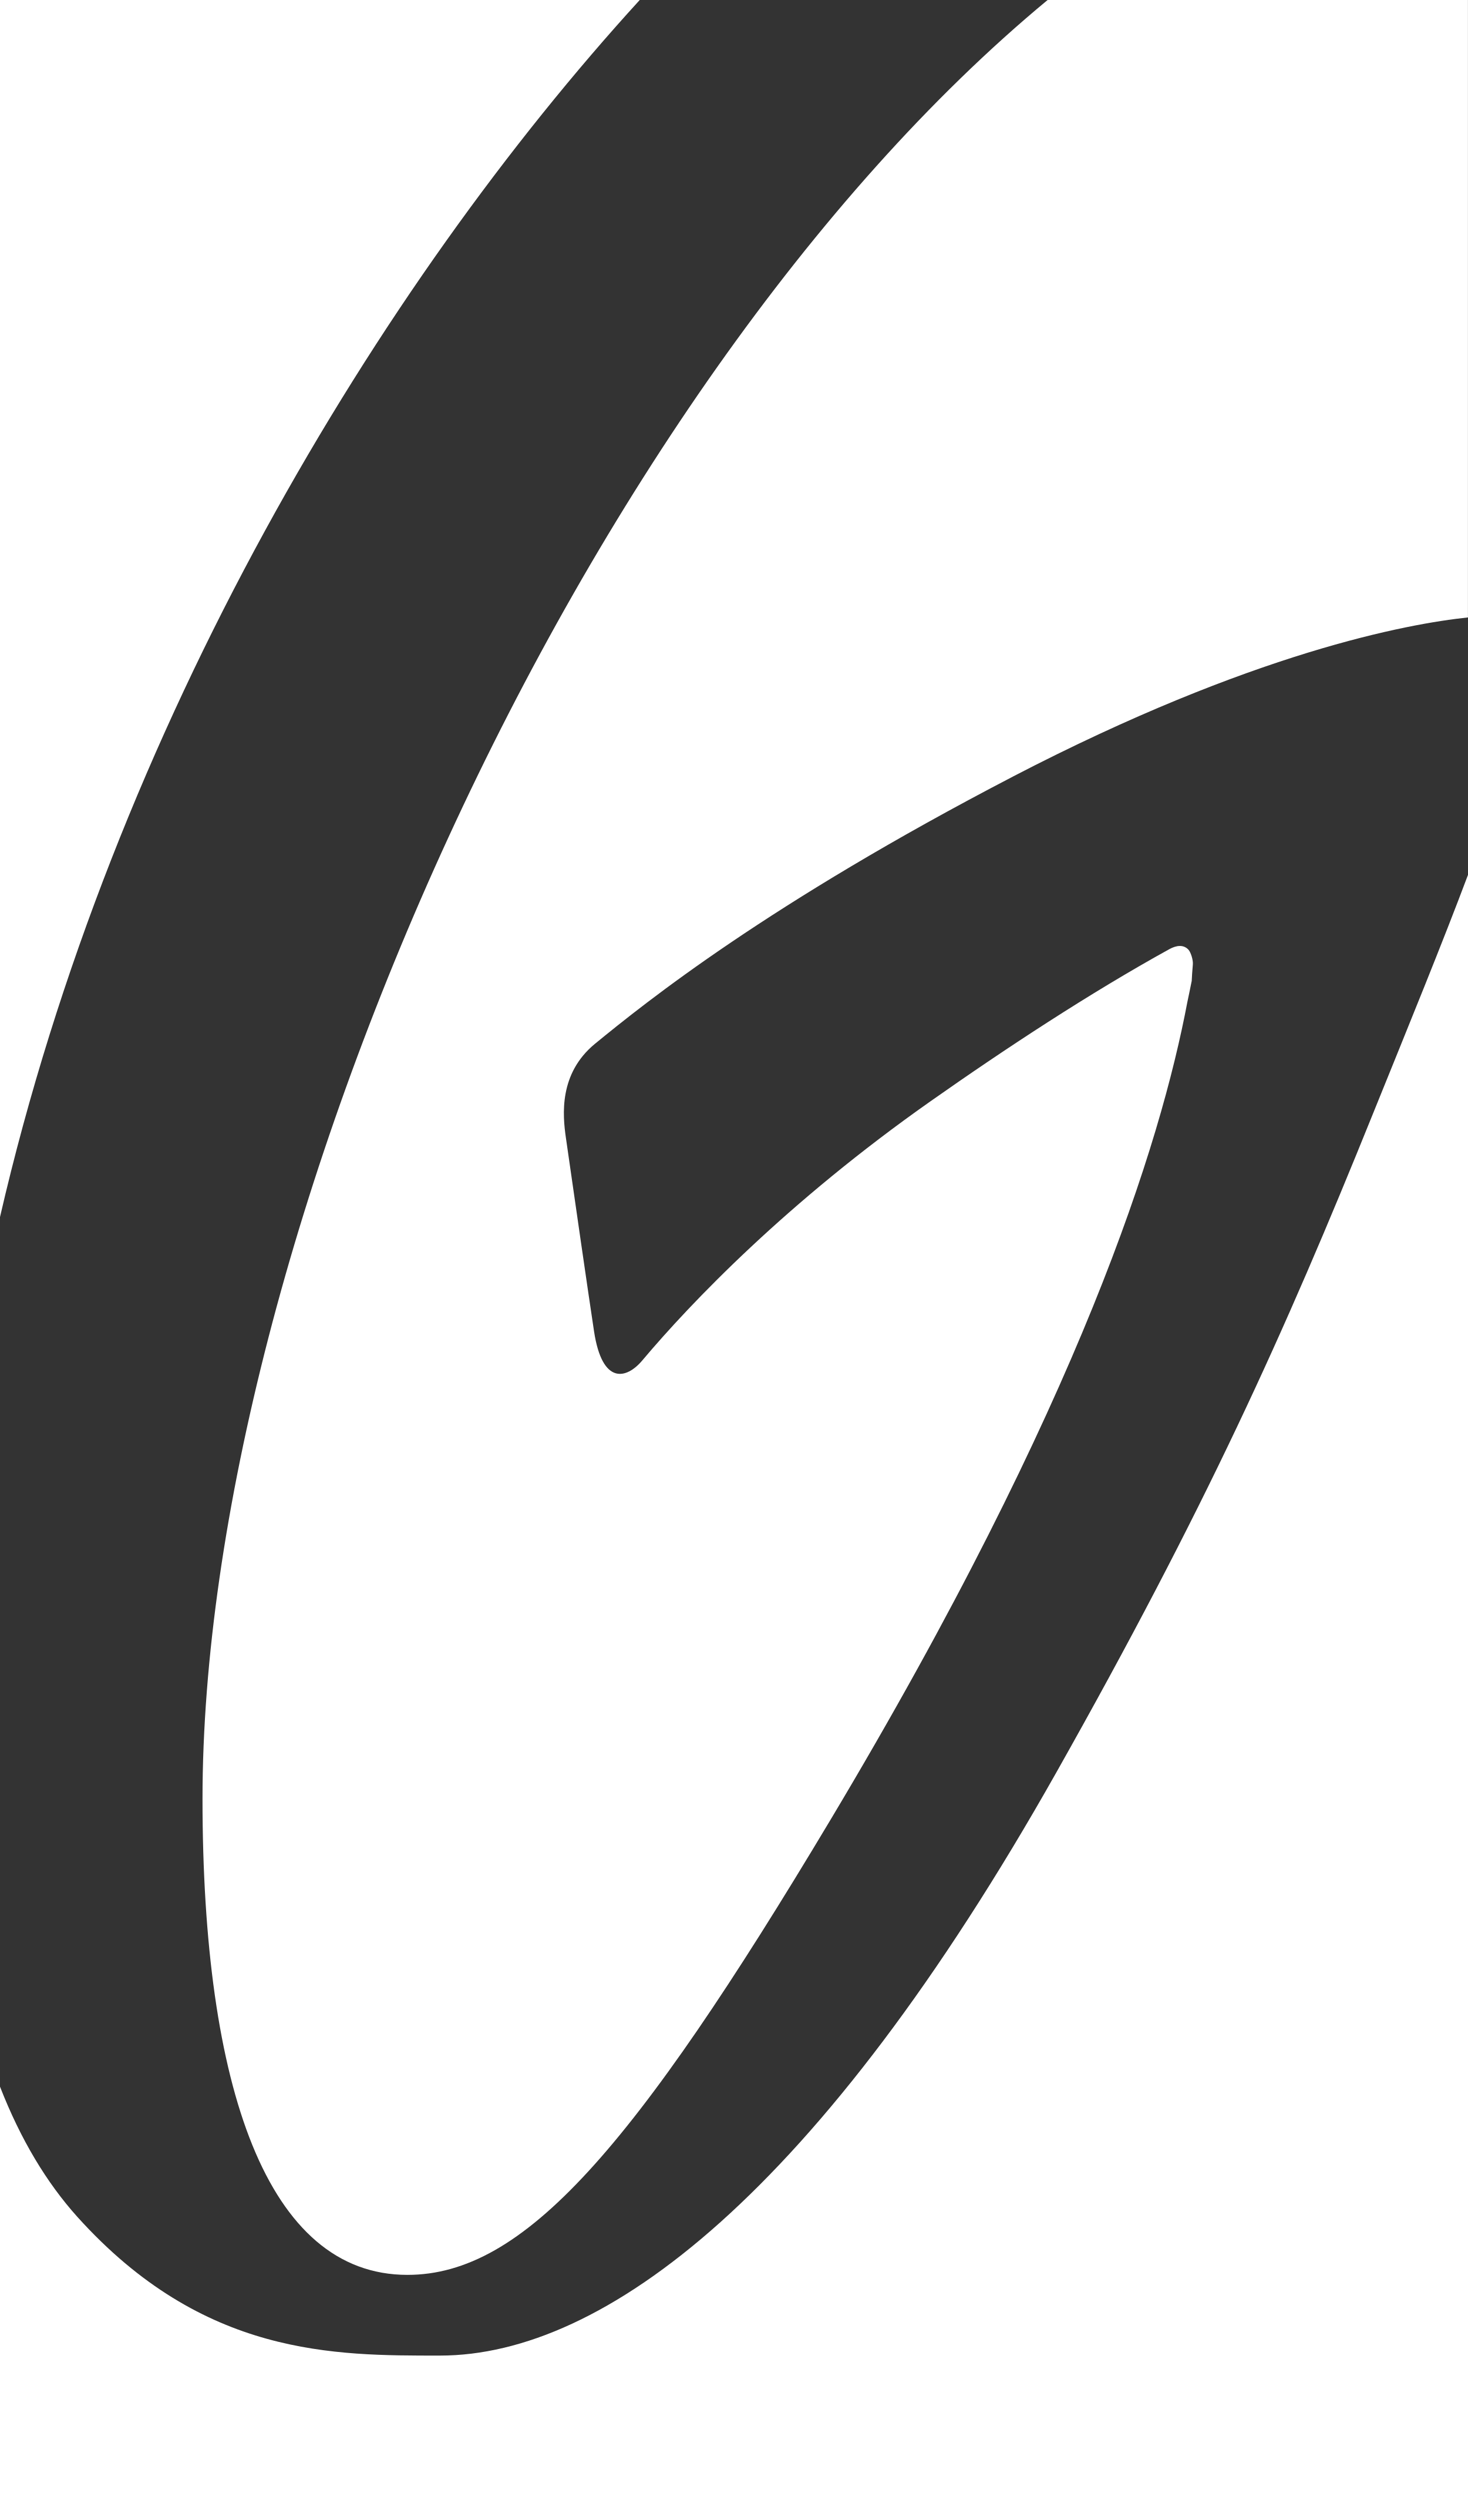
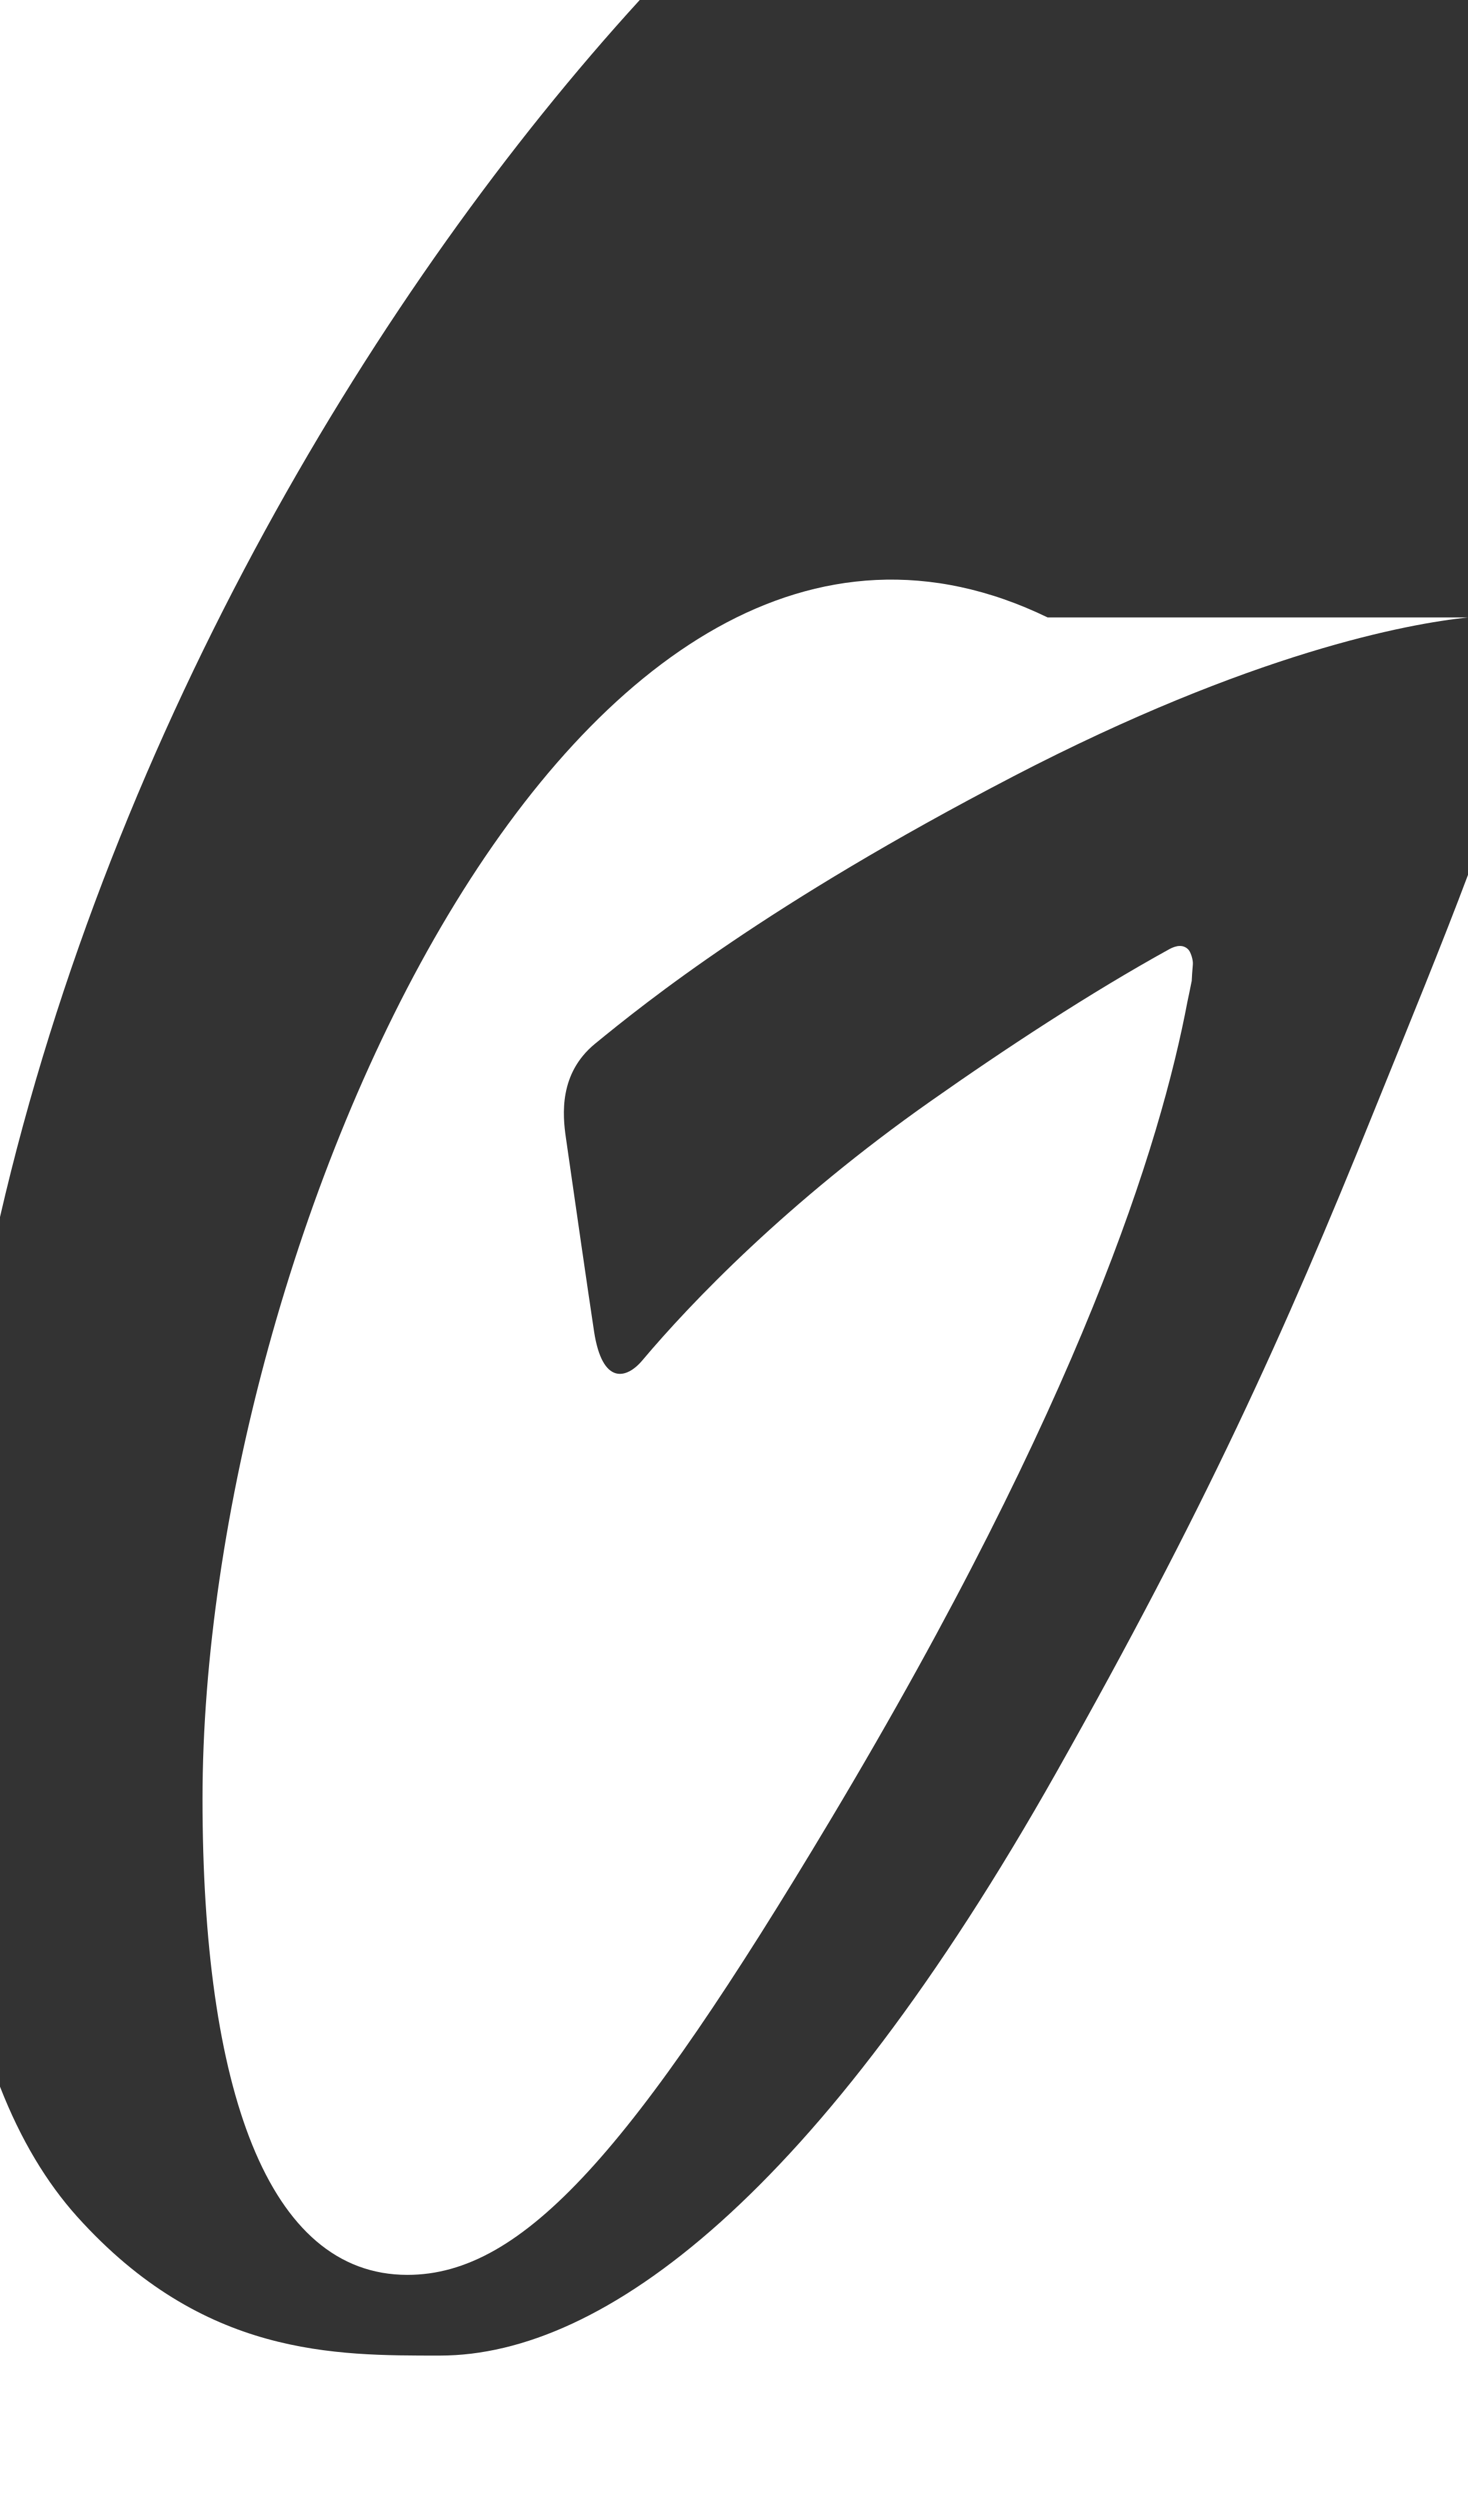
<svg xmlns="http://www.w3.org/2000/svg" id="Layer_2" data-name="Layer 2" viewBox="0 0 287.57 489.45">
  <rect x="0" y="0" width="287.57" height="489.45" fill="#333333" stroke="none" />
  <defs>
    <style>
      .cls-1 {
        fill: #fff;
      }
    </style>
  </defs>
  <g id="svg2">
    <g id="g8">
      <g id="g10">
-         <path id="path12" class="cls-1" d="M0,489.45h287.57V171.28c-5.03,13.39-11.45,29.06-18.58,46.67-17.49,43.31-32.99,77.52-62.03,129-46.57,82.55-88.63,114.22-120.77,114.22-20.6,0-46.33.25-71.04-27.16-5.98-6.65-11.08-15.06-15.15-25.49v80.93ZM198.41,152.04c47-24.39,77.39-29.92,89.15-31.16V0h-82.34C113.07,76.28,39.67,243.22,39.67,352.18c0,56.6,12.7,93.19,40.14,93.19,22.73,0,44.12-24.31,82.9-89.13,49.08-82.03,64.63-132.32,69.9-160.14.17-.83.49-2.28.84-4.07.03-.77.1-1.81.22-3.22.08-.89-.42-2.41-.87-2.89-.99-1.06-2.4-.82-3.69-.12-15.56,8.57-32.2,19.52-46.78,29.77-28.12,19.76-47.03,39.52-56.48,50.74-3.09,3.7-7.87,4.93-9.48-5.65-1.14-7.5-3.97-27.13-5.52-37.94-.64-4.43-1.39-12.53,5.69-18.36,9.95-8.14,33.87-27.38,81.88-52.32M125.32,0H0v238.27C22.24,141.95,74.38,55.76,125.32,0" />
+         <path id="path12" class="cls-1" d="M0,489.45h287.57V171.28c-5.03,13.39-11.45,29.06-18.58,46.67-17.49,43.31-32.99,77.52-62.03,129-46.57,82.55-88.63,114.22-120.77,114.22-20.6,0-46.33.25-71.04-27.16-5.98-6.65-11.08-15.06-15.15-25.49v80.93ZM198.41,152.04c47-24.39,77.39-29.92,89.15-31.16h-82.34C113.07,76.28,39.67,243.22,39.67,352.18c0,56.6,12.7,93.19,40.14,93.19,22.73,0,44.12-24.31,82.9-89.13,49.08-82.03,64.63-132.32,69.9-160.14.17-.83.49-2.28.84-4.07.03-.77.1-1.81.22-3.22.08-.89-.42-2.41-.87-2.89-.99-1.06-2.4-.82-3.69-.12-15.56,8.57-32.2,19.52-46.78,29.77-28.12,19.76-47.03,39.52-56.48,50.74-3.09,3.7-7.87,4.93-9.48-5.65-1.14-7.5-3.97-27.13-5.52-37.94-.64-4.43-1.39-12.53,5.69-18.36,9.95-8.14,33.87-27.38,81.88-52.32M125.32,0H0v238.27C22.24,141.95,74.38,55.76,125.32,0" />
      </g>
    </g>
  </g>
</svg>